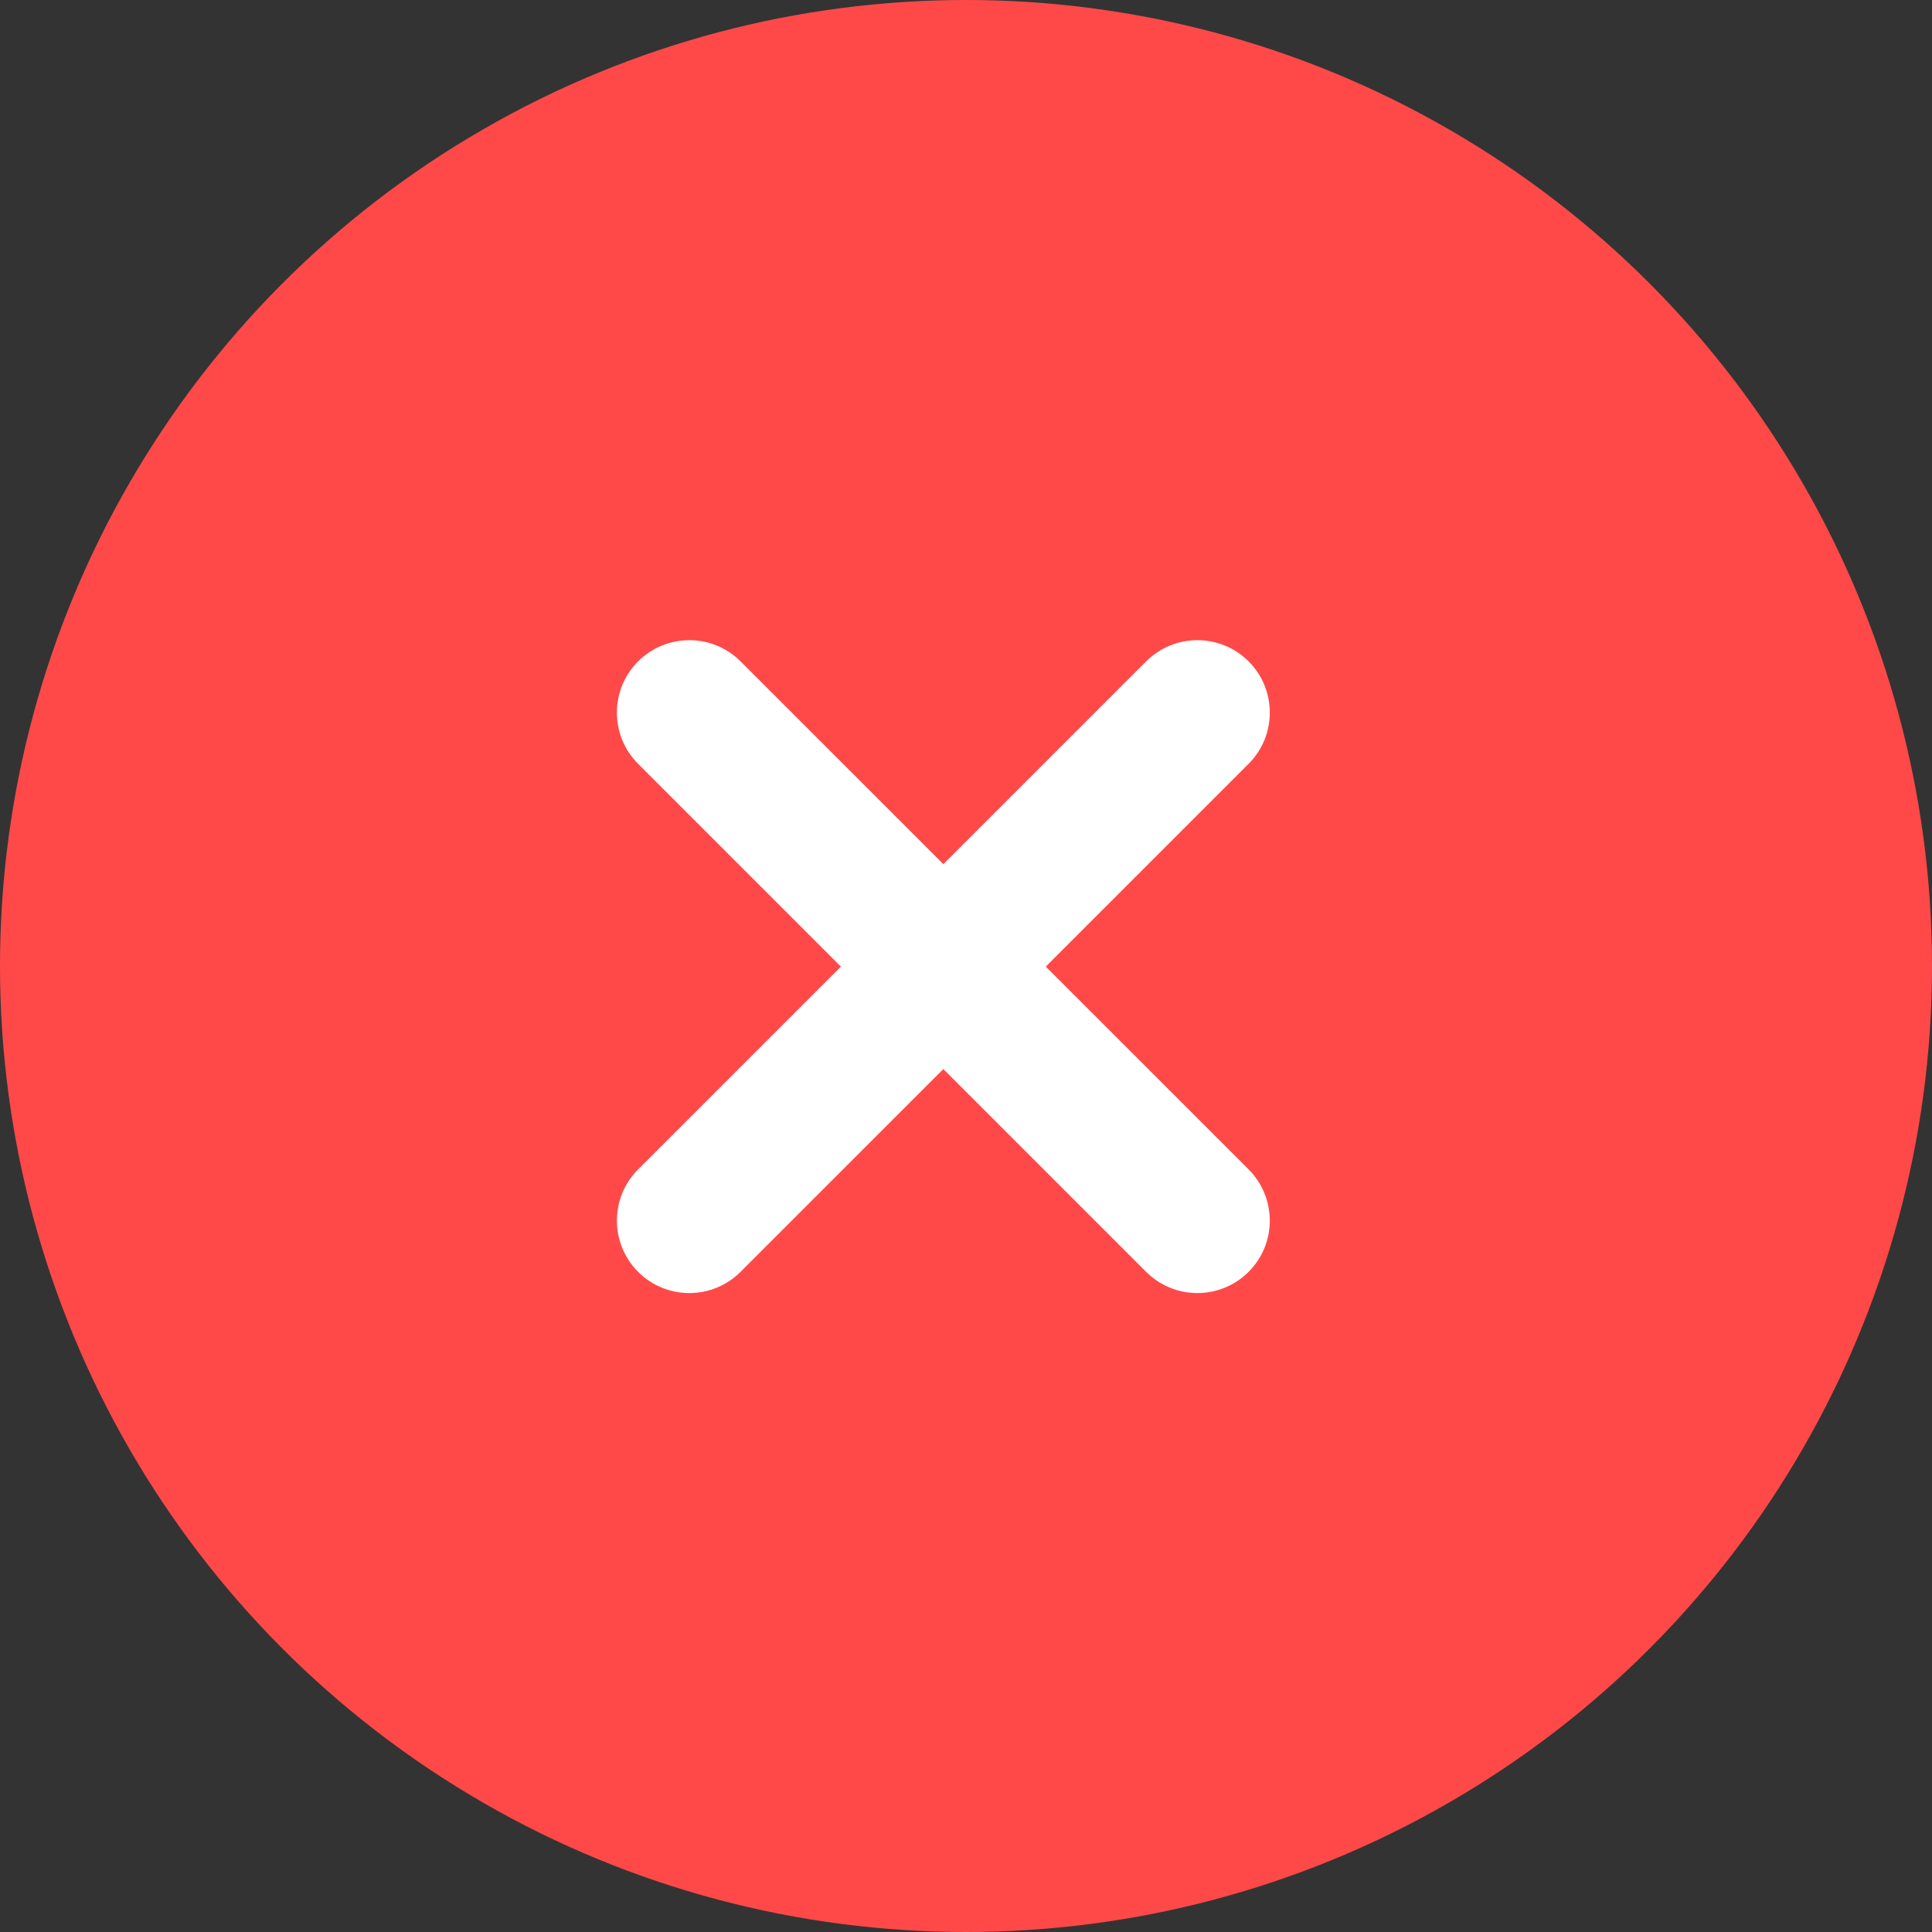
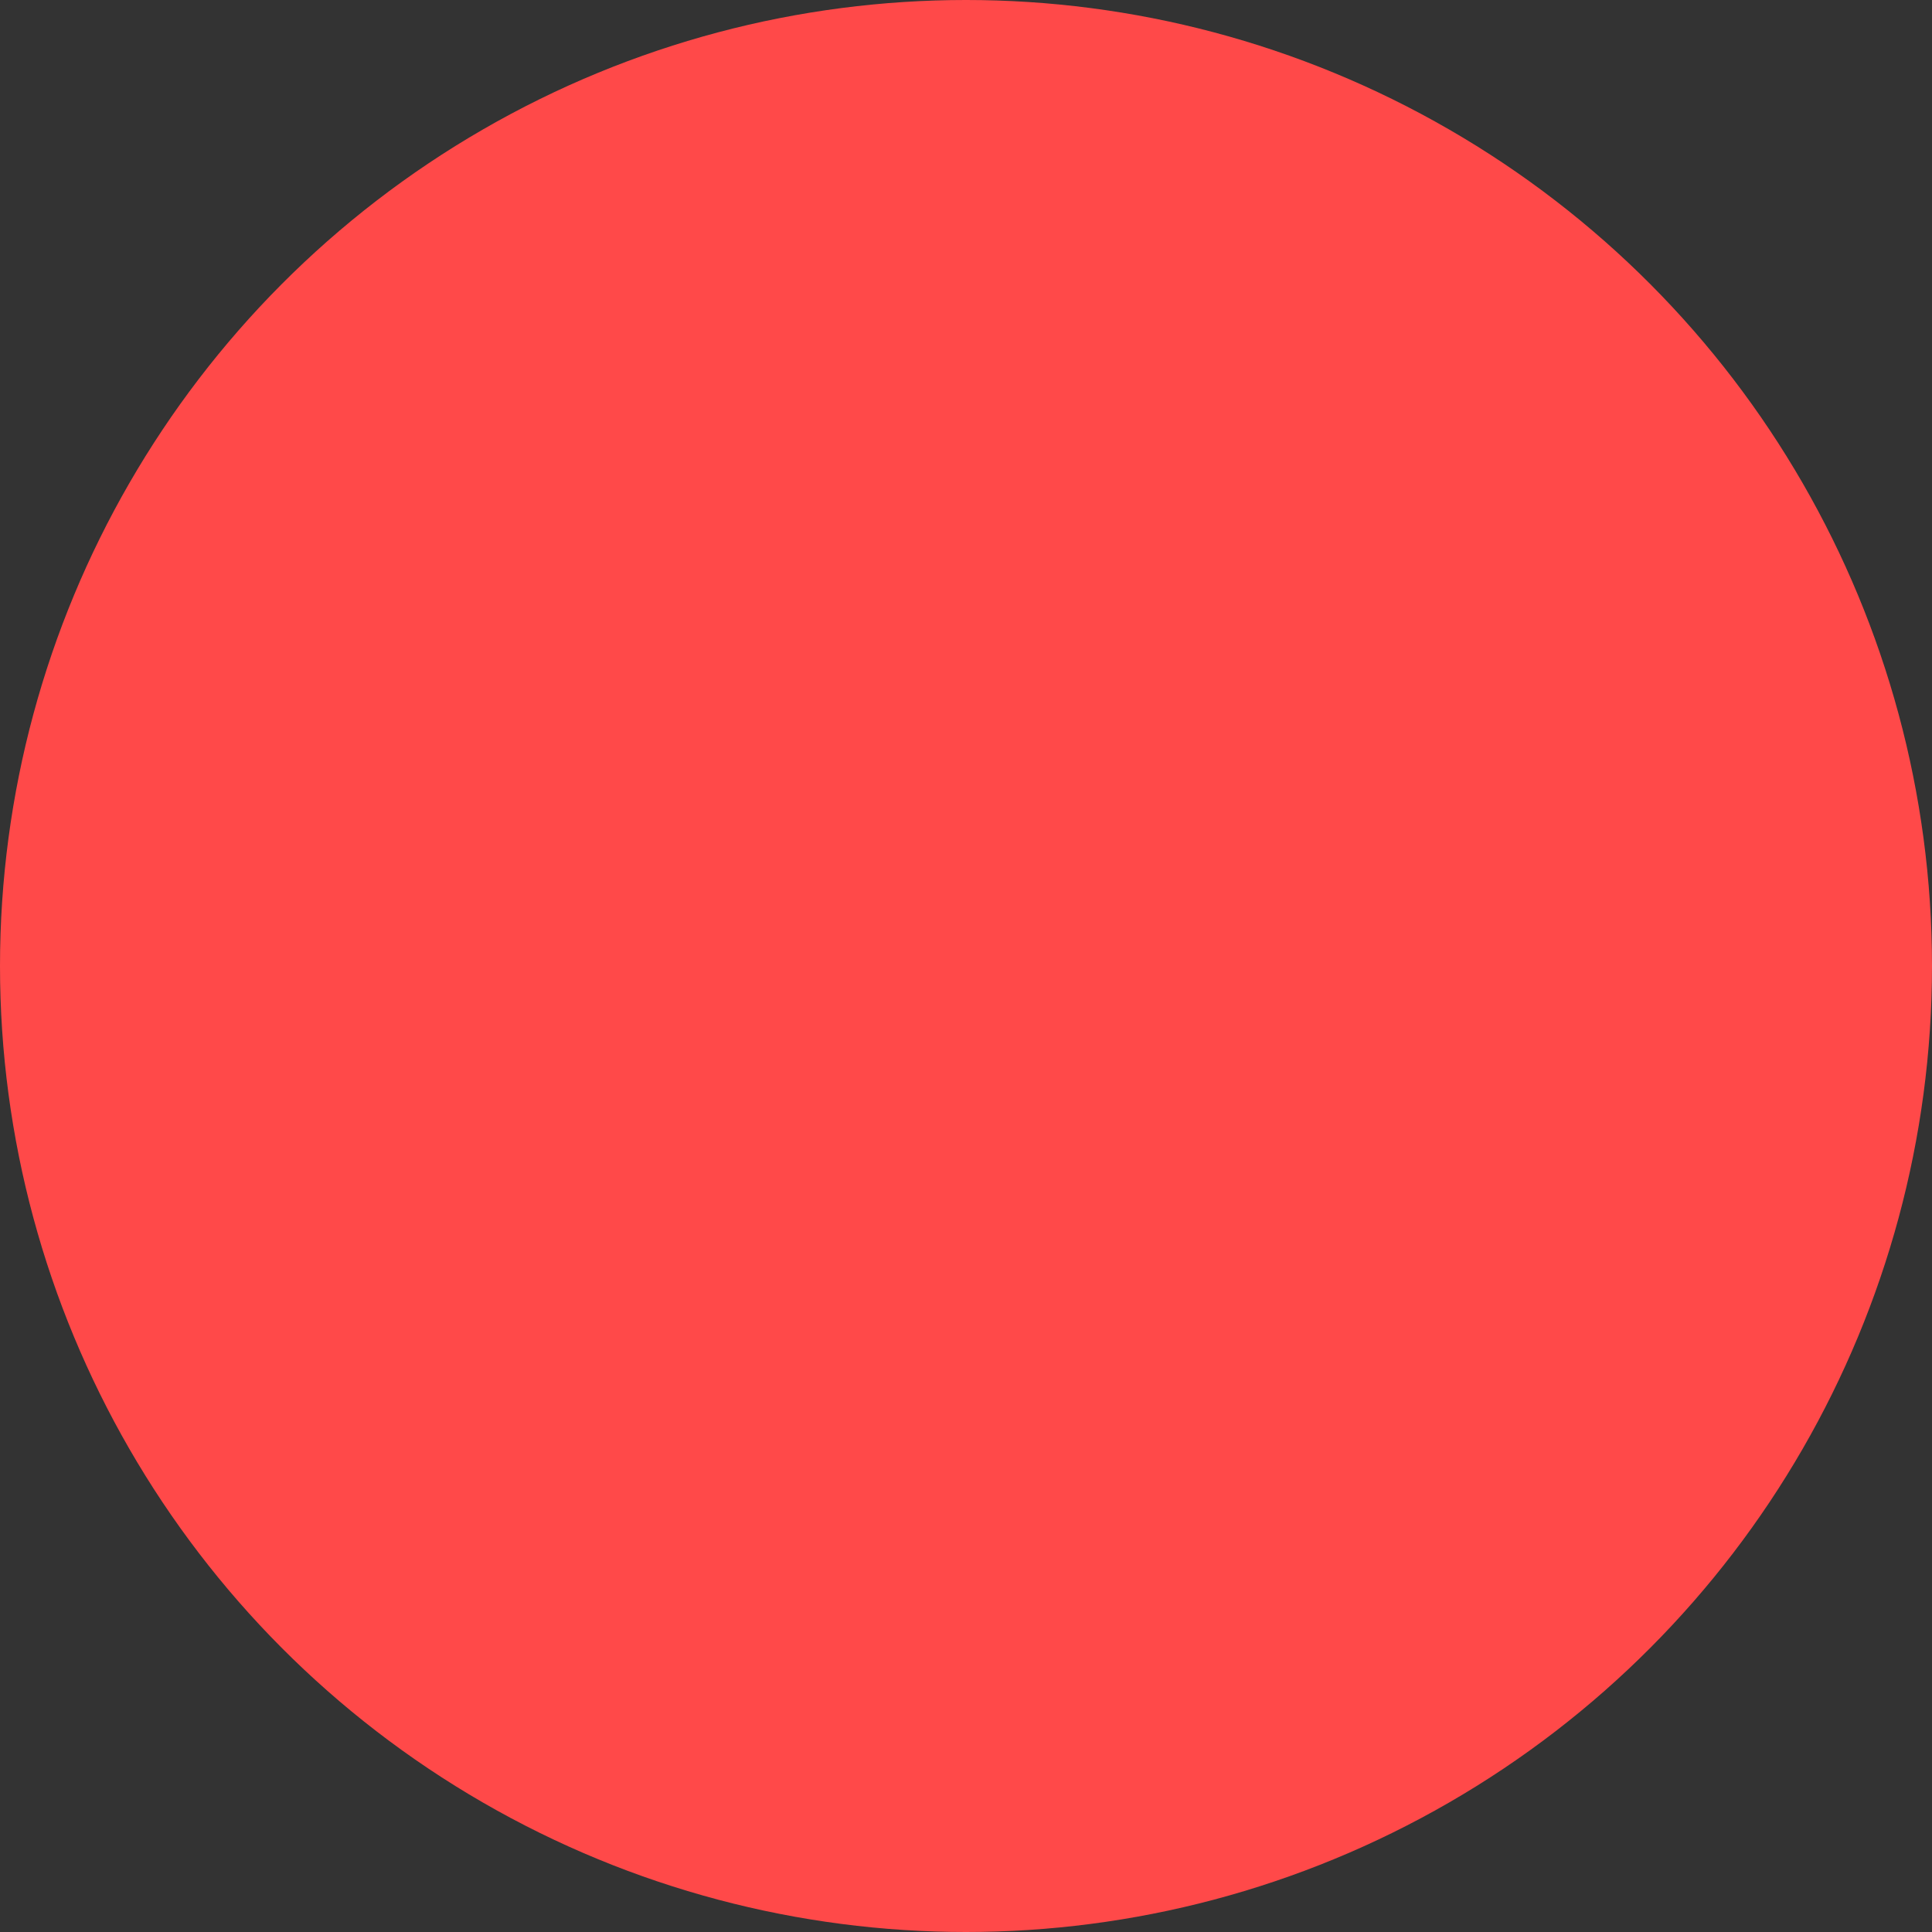
<svg xmlns="http://www.w3.org/2000/svg" width="100%" height="100%" viewBox="0 0 40 40" version="1.1" xml:space="preserve" style="fill-rule:evenodd;clip-rule:evenodd;stroke-linejoin:round;stroke-miterlimit:2;">
  <rect x="0" y="0" width="40" height="40" fill="#333333" stroke="none" />
  <g transform="matrix(1,0,0,1,-804,-280)">
    <circle cx="824" cy="300" r="20" style="fill:rgb(255,73,73);" />
  </g>
-   <path d="M19.531,17.891L15.332,13.693C14.747,13.108 13.797,13.108 13.211,13.693C12.626,14.278 12.626,15.229 13.211,15.814L17.41,20.013L13.211,24.211C12.626,24.797 12.626,25.747 13.211,26.332C13.797,26.918 14.747,26.918 15.332,26.332L19.531,22.134L23.729,26.332C24.315,26.918 25.265,26.918 25.851,26.332C26.436,25.747 26.436,24.797 25.851,24.211L21.652,20.013L25.851,15.814C26.436,15.229 26.436,14.278 25.851,13.693C25.265,13.108 24.315,13.108 23.729,13.693L19.531,17.891Z" style="fill:white;" />
</svg>